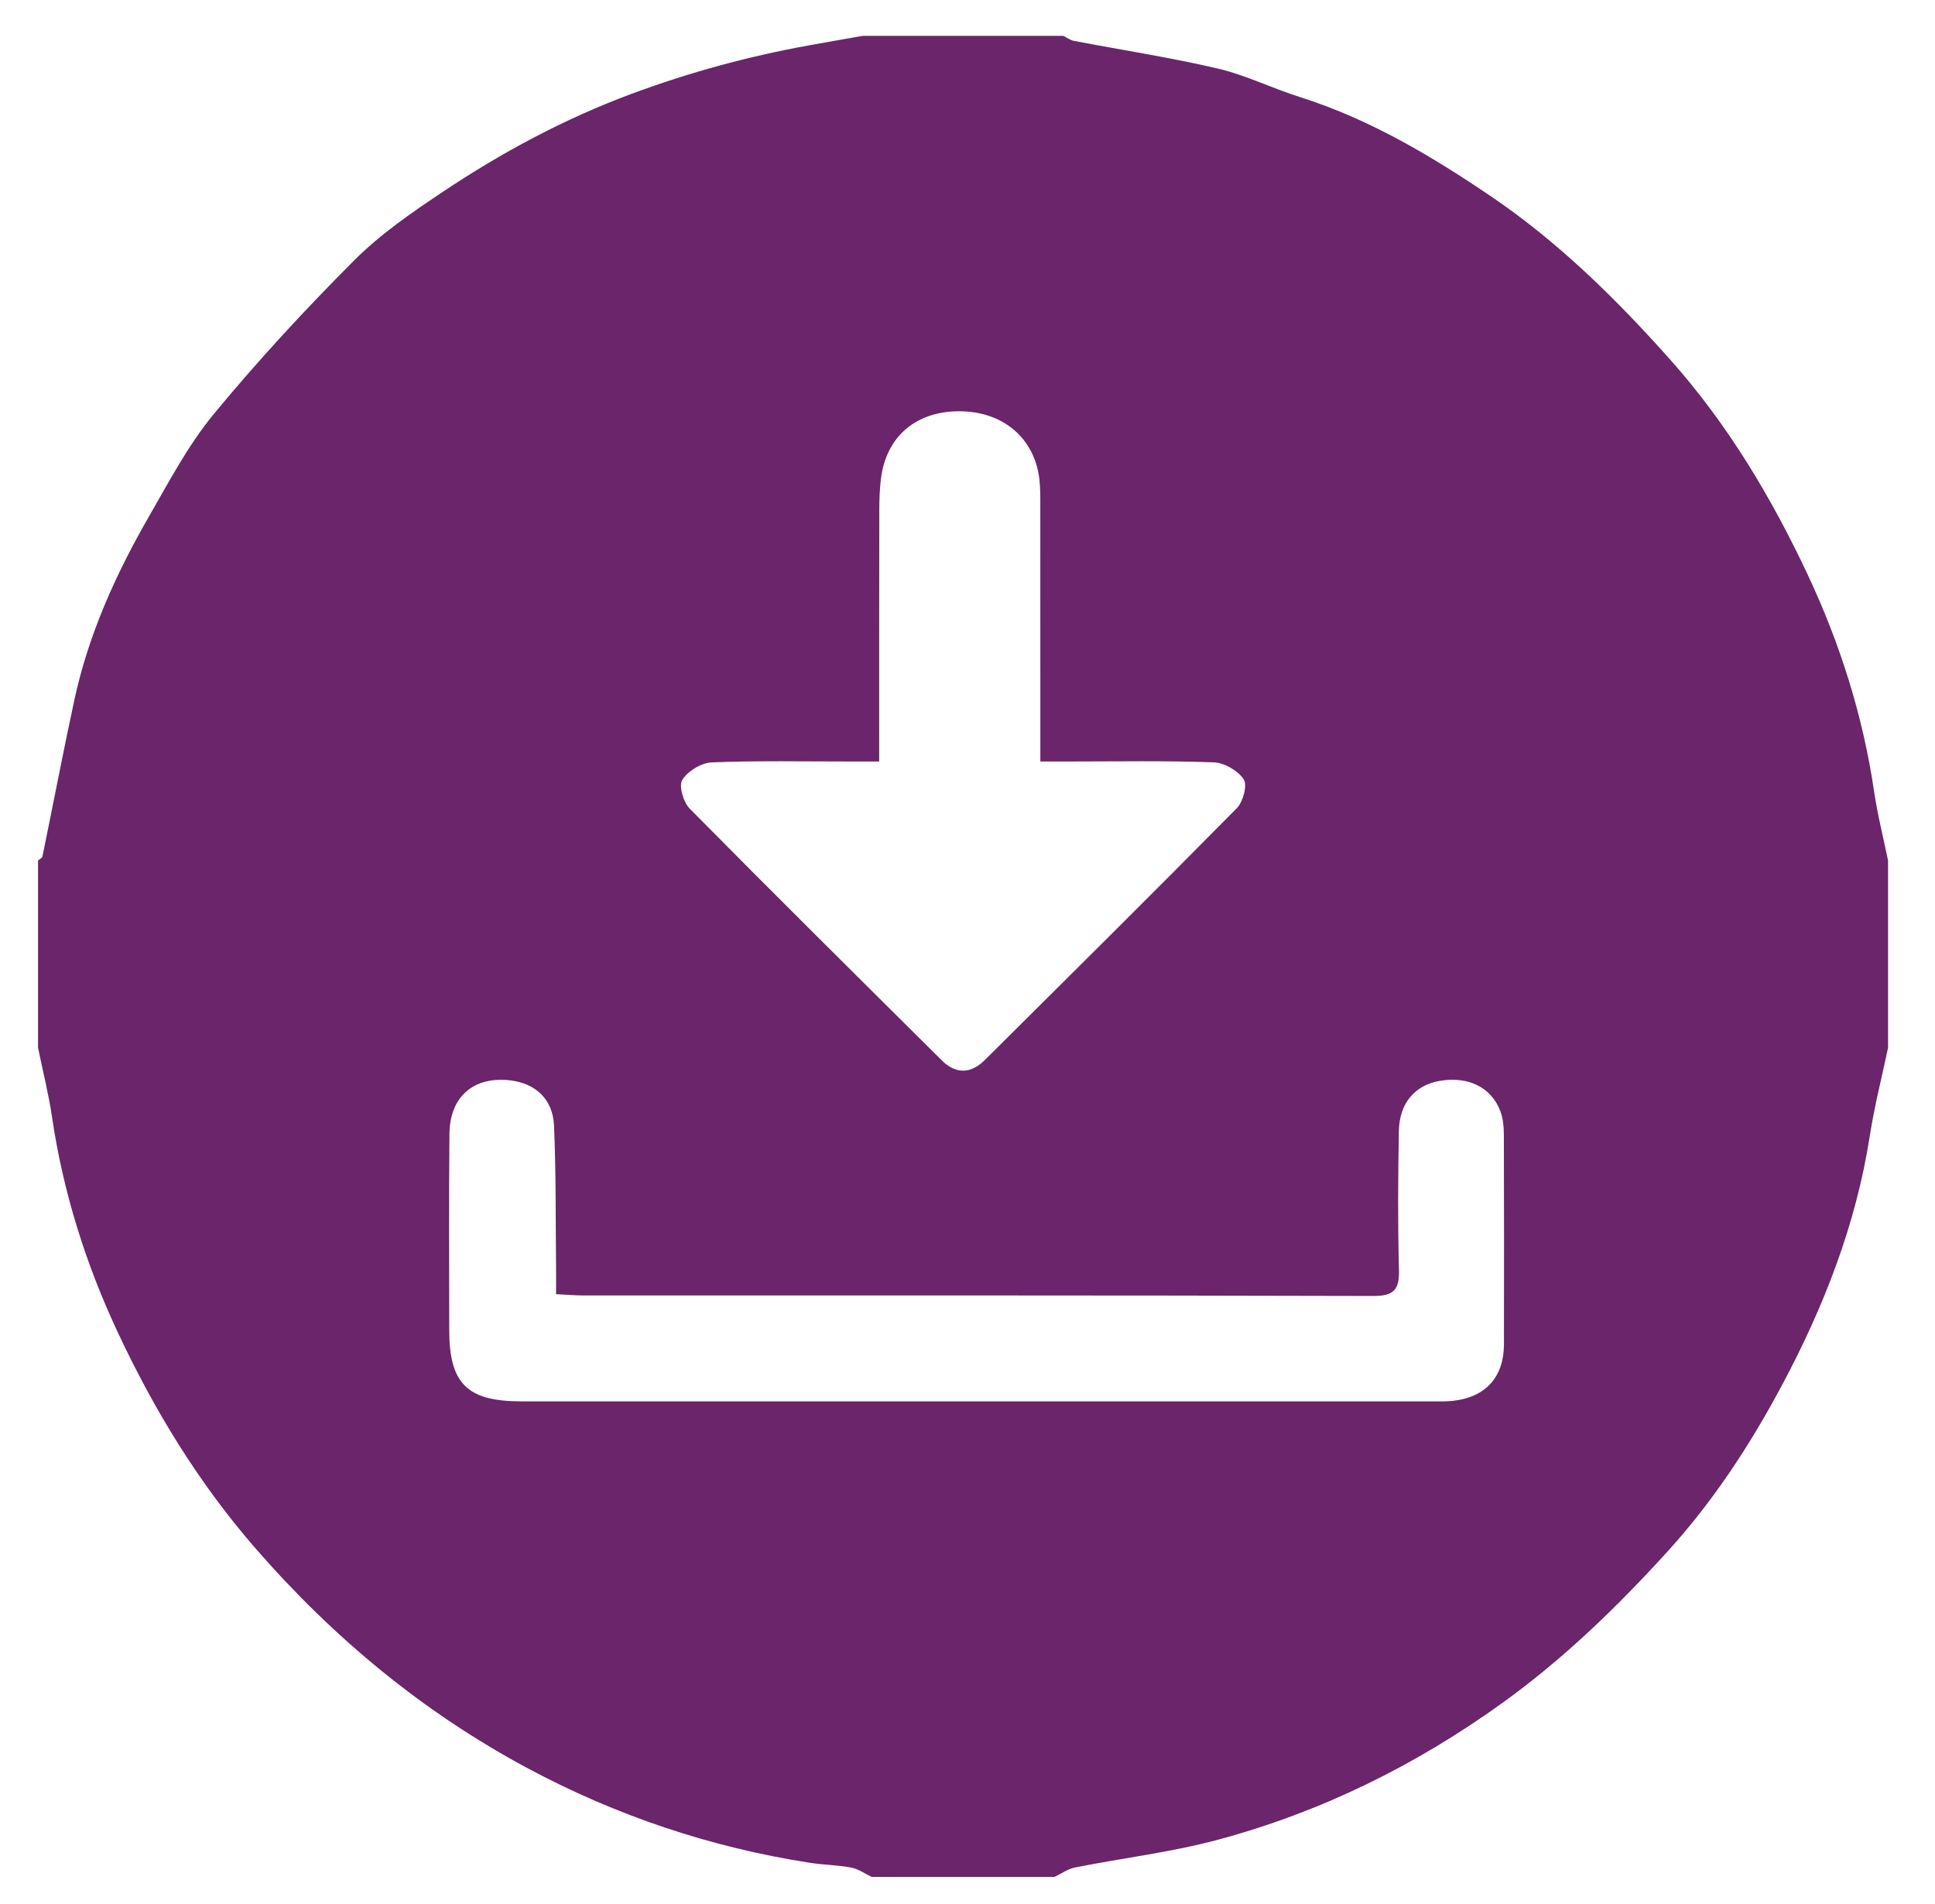
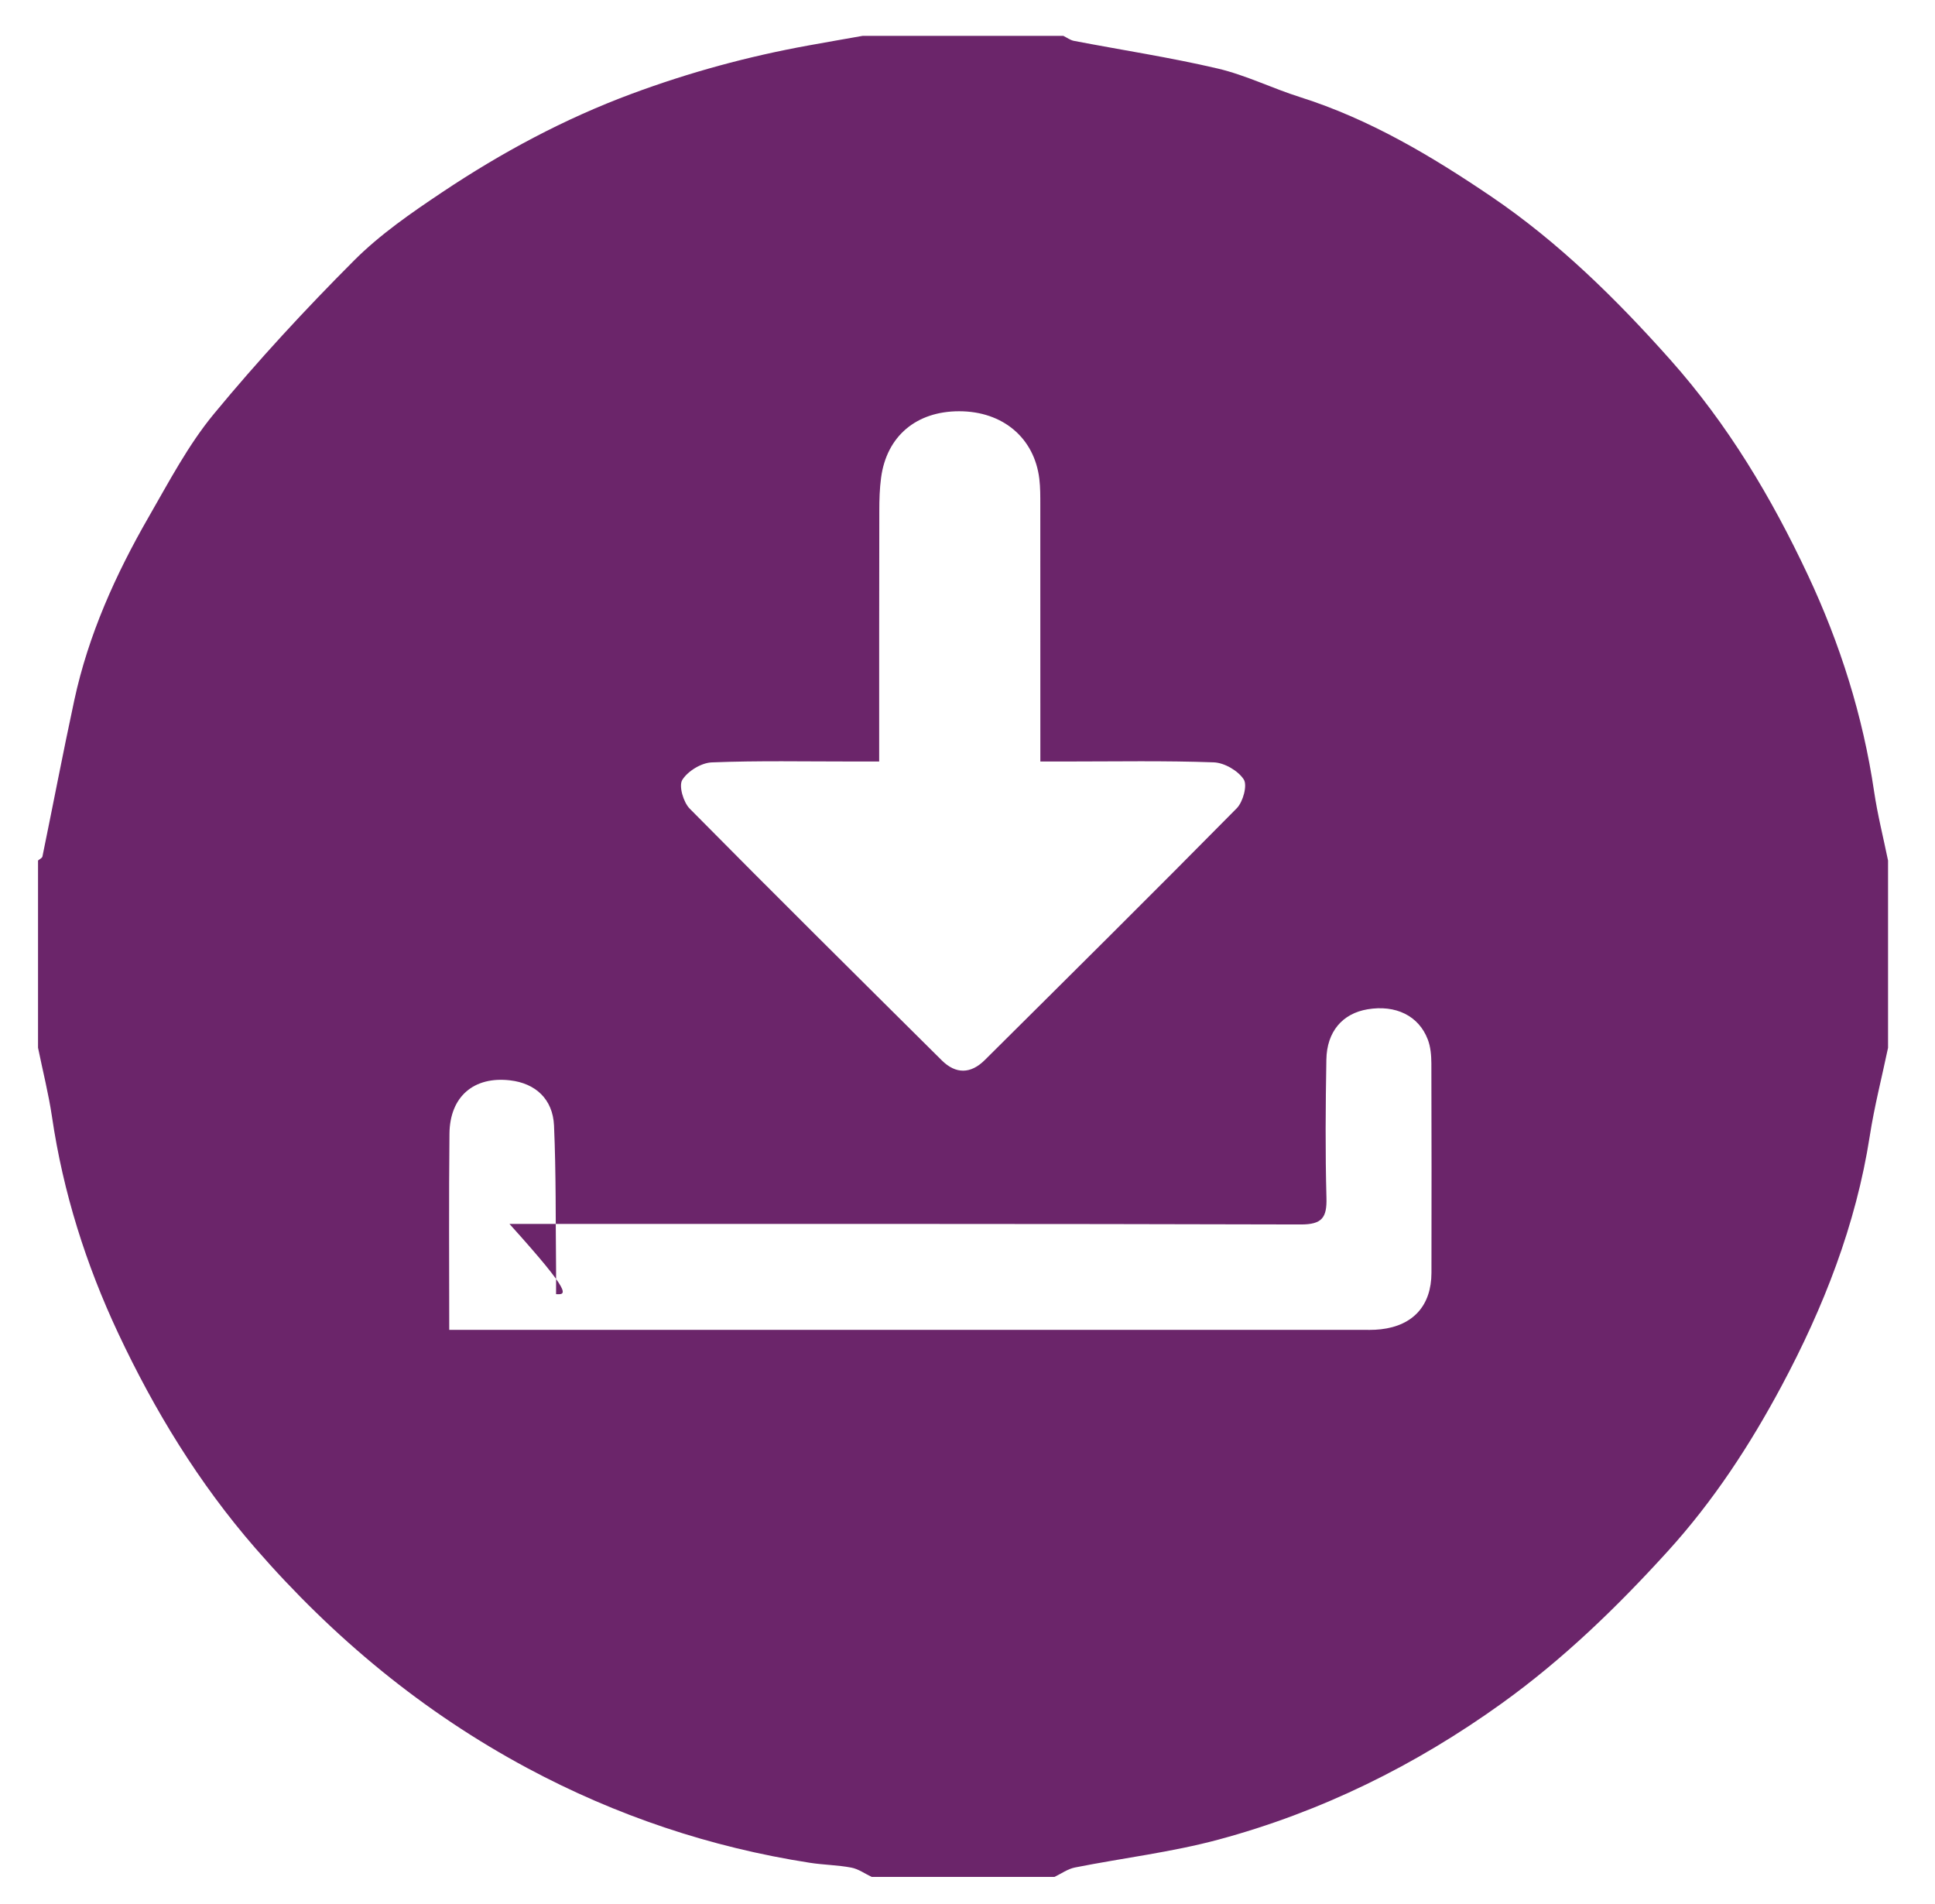
<svg xmlns="http://www.w3.org/2000/svg" version="1.1" id="Layer_1" x="0px" y="0px" viewBox="0 0 434 427" style="enable-background:new 0 0 434 427;" xml:space="preserve">
  <style type="text/css">
	.st0{fill:#6B256A;}
</style>
-   <path class="st0" d="M8.53,235c0-14,0-28,0-41.99c0.34-0.3,0.92-0.56,0.99-0.91c2.4-11.67,4.63-23.38,7.14-35.03  c3.16-14.67,9.26-28.21,16.7-41.14c4.55-7.9,8.86-16.13,14.62-23.1c9.88-11.97,20.46-23.41,31.43-34.4  c5.85-5.86,12.85-10.69,19.78-15.32c13.33-8.91,27.37-16.46,42.51-22.08c12.93-4.8,26.09-8.38,39.61-10.83  c4.06-0.74,8.13-1.44,12.19-2.16c15,0,30,0,44.99,0c0.8,0.39,1.56,0.97,2.4,1.13c10.74,2.06,21.58,3.71,32.22,6.2  c6.31,1.48,12.26,4.45,18.47,6.41c15.62,4.94,29.56,13.26,42.92,22.32c15.06,10.22,28.01,22.97,40.16,36.62  c12.9,14.5,22.67,30.89,30.81,48.22c7.23,15.39,12.37,31.62,14.87,48.58c0.77,5.21,2.07,10.33,3.13,15.5c0,14,0,28,0,41.99  c-1.38,6.59-3.07,13.14-4.1,19.79c-3.1,19.95-10.37,38.47-19.79,56.08c-7.09,13.25-15.29,25.81-25.55,37.09  c-11.38,12.52-23.39,24.15-37.12,34.03c-19.42,13.97-40.59,24.41-63.65,30.62c-10.52,2.83-21.46,4.12-32.18,6.25  c-1.6,0.32-3.06,1.39-4.58,2.11c-13.66,0-27.33,0-40.99,0c-1.52-0.72-2.98-1.79-4.59-2.09c-3.05-0.58-6.2-0.6-9.28-1.08  c-22.29-3.46-43.46-10.58-63.27-21.19c-23.41-12.54-43.58-29.22-61.1-49.37c-12.72-14.63-22.63-30.9-30.76-48.21  c-7.22-15.37-12.36-31.6-14.85-48.55C10.89,245.28,9.58,240.16,8.53,235z M197.19,170.8c-2.5,0-4.29,0-6.09,0  c-10.49,0.01-20.98-0.22-31.45,0.2c-2.35,0.09-5.39,1.95-6.62,3.93c-0.83,1.34,0.24,5,1.66,6.44  c18.72,18.95,37.64,37.69,56.54,56.46c3.15,3.13,6.5,3.06,9.64-0.06c18.89-18.77,37.81-37.52,56.52-56.48  c1.41-1.43,2.42-5.15,1.57-6.47c-1.27-1.96-4.34-3.74-6.72-3.83c-10.97-0.4-21.97-0.19-32.95-0.19c-1.77,0-3.55,0-5.95,0  c0-2.59,0-4.54,0-6.49c0-16.98,0.01-33.96-0.01-50.94c0-1.99,0.02-4.01-0.22-5.98c-1.12-9.2-8.22-15.15-17.98-15.15  c-9.61,0-16.26,5.59-17.51,14.89c-0.33,2.46-0.4,4.97-0.4,7.46C197.18,133.05,197.19,151.5,197.19,170.8z M124.72,290.27  c0-2.25,0.02-4.05,0-5.85c-0.12-10.66,0.01-21.33-0.46-31.97c-0.27-5.95-4.18-9.47-9.83-10.13c-8.14-0.96-13.54,3.61-13.62,11.97  c-0.15,14.66-0.06,29.33-0.05,43.99c0.01,12.1,4,16.04,16.26,16.04c67.99,0,135.98,0,203.97,0c1.66,0,3.34,0.06,4.99-0.13  c7.27-0.83,11.32-5.35,11.34-12.66c0.03-15.66,0.03-31.33-0.02-46.99c-0.01-1.79-0.17-3.7-0.8-5.34c-2.03-5.34-7.21-7.84-13.51-6.78  c-5.61,0.94-9.14,4.98-9.24,11.3c-0.18,10.33-0.26,20.67,0.02,30.99c0.12,4.43-0.97,5.98-5.76,5.97  c-59.16-0.17-118.32-0.11-177.48-0.12C128.73,290.55,126.95,290.38,124.72,290.27z" />
+   <path class="st0" d="M8.53,235c0-14,0-28,0-41.99c0.34-0.3,0.92-0.56,0.99-0.91c2.4-11.67,4.63-23.38,7.14-35.03  c3.16-14.67,9.26-28.21,16.7-41.14c4.55-7.9,8.86-16.13,14.62-23.1c9.88-11.97,20.46-23.41,31.43-34.4  c5.85-5.86,12.85-10.69,19.78-15.32c13.33-8.91,27.37-16.46,42.51-22.08c12.93-4.8,26.09-8.38,39.61-10.83  c4.06-0.74,8.13-1.44,12.19-2.16c15,0,30,0,44.99,0c0.8,0.39,1.56,0.97,2.4,1.13c10.74,2.06,21.58,3.71,32.22,6.2  c6.31,1.48,12.26,4.45,18.47,6.41c15.62,4.94,29.56,13.26,42.92,22.32c15.06,10.22,28.01,22.97,40.16,36.62  c12.9,14.5,22.67,30.89,30.81,48.22c7.23,15.39,12.37,31.62,14.87,48.58c0.77,5.21,2.07,10.33,3.13,15.5c0,14,0,28,0,41.99  c-1.38,6.59-3.07,13.14-4.1,19.79c-3.1,19.95-10.37,38.47-19.79,56.08c-7.09,13.25-15.29,25.81-25.55,37.09  c-11.38,12.52-23.39,24.15-37.12,34.03c-19.42,13.97-40.59,24.41-63.65,30.62c-10.52,2.83-21.46,4.12-32.18,6.25  c-1.6,0.32-3.06,1.39-4.58,2.11c-13.66,0-27.33,0-40.99,0c-1.52-0.72-2.98-1.79-4.59-2.09c-3.05-0.58-6.2-0.6-9.28-1.08  c-22.29-3.46-43.46-10.58-63.27-21.19c-23.41-12.54-43.58-29.22-61.1-49.37c-12.72-14.63-22.63-30.9-30.76-48.21  c-7.22-15.37-12.36-31.6-14.85-48.55C10.89,245.28,9.58,240.16,8.53,235z M197.19,170.8c-2.5,0-4.29,0-6.09,0  c-10.49,0.01-20.98-0.22-31.45,0.2c-2.35,0.09-5.39,1.95-6.62,3.93c-0.83,1.34,0.24,5,1.66,6.44  c18.72,18.95,37.64,37.69,56.54,56.46c3.15,3.13,6.5,3.06,9.64-0.06c18.89-18.77,37.81-37.52,56.52-56.48  c1.41-1.43,2.42-5.15,1.57-6.47c-1.27-1.96-4.34-3.74-6.72-3.83c-10.97-0.4-21.97-0.19-32.95-0.19c-1.77,0-3.55,0-5.95,0  c0-2.59,0-4.54,0-6.49c0-16.98,0.01-33.96-0.01-50.94c0-1.99,0.02-4.01-0.22-5.98c-1.12-9.2-8.22-15.15-17.98-15.15  c-9.61,0-16.26,5.59-17.51,14.89c-0.33,2.46-0.4,4.97-0.4,7.46C197.18,133.05,197.19,151.5,197.19,170.8z M124.72,290.27  c0-2.25,0.02-4.05,0-5.85c-0.12-10.66,0.01-21.33-0.46-31.97c-0.27-5.95-4.18-9.47-9.83-10.13c-8.14-0.96-13.54,3.61-13.62,11.97  c-0.15,14.66-0.06,29.33-0.05,43.99c67.99,0,135.98,0,203.97,0c1.66,0,3.34,0.06,4.99-0.13  c7.27-0.83,11.32-5.35,11.34-12.66c0.03-15.66,0.03-31.33-0.02-46.99c-0.01-1.79-0.17-3.7-0.8-5.34c-2.03-5.34-7.21-7.84-13.51-6.78  c-5.61,0.94-9.14,4.98-9.24,11.3c-0.18,10.33-0.26,20.67,0.02,30.99c0.12,4.43-0.97,5.98-5.76,5.97  c-59.16-0.17-118.32-0.11-177.48-0.12C128.73,290.55,126.95,290.38,124.72,290.27z" />
</svg>